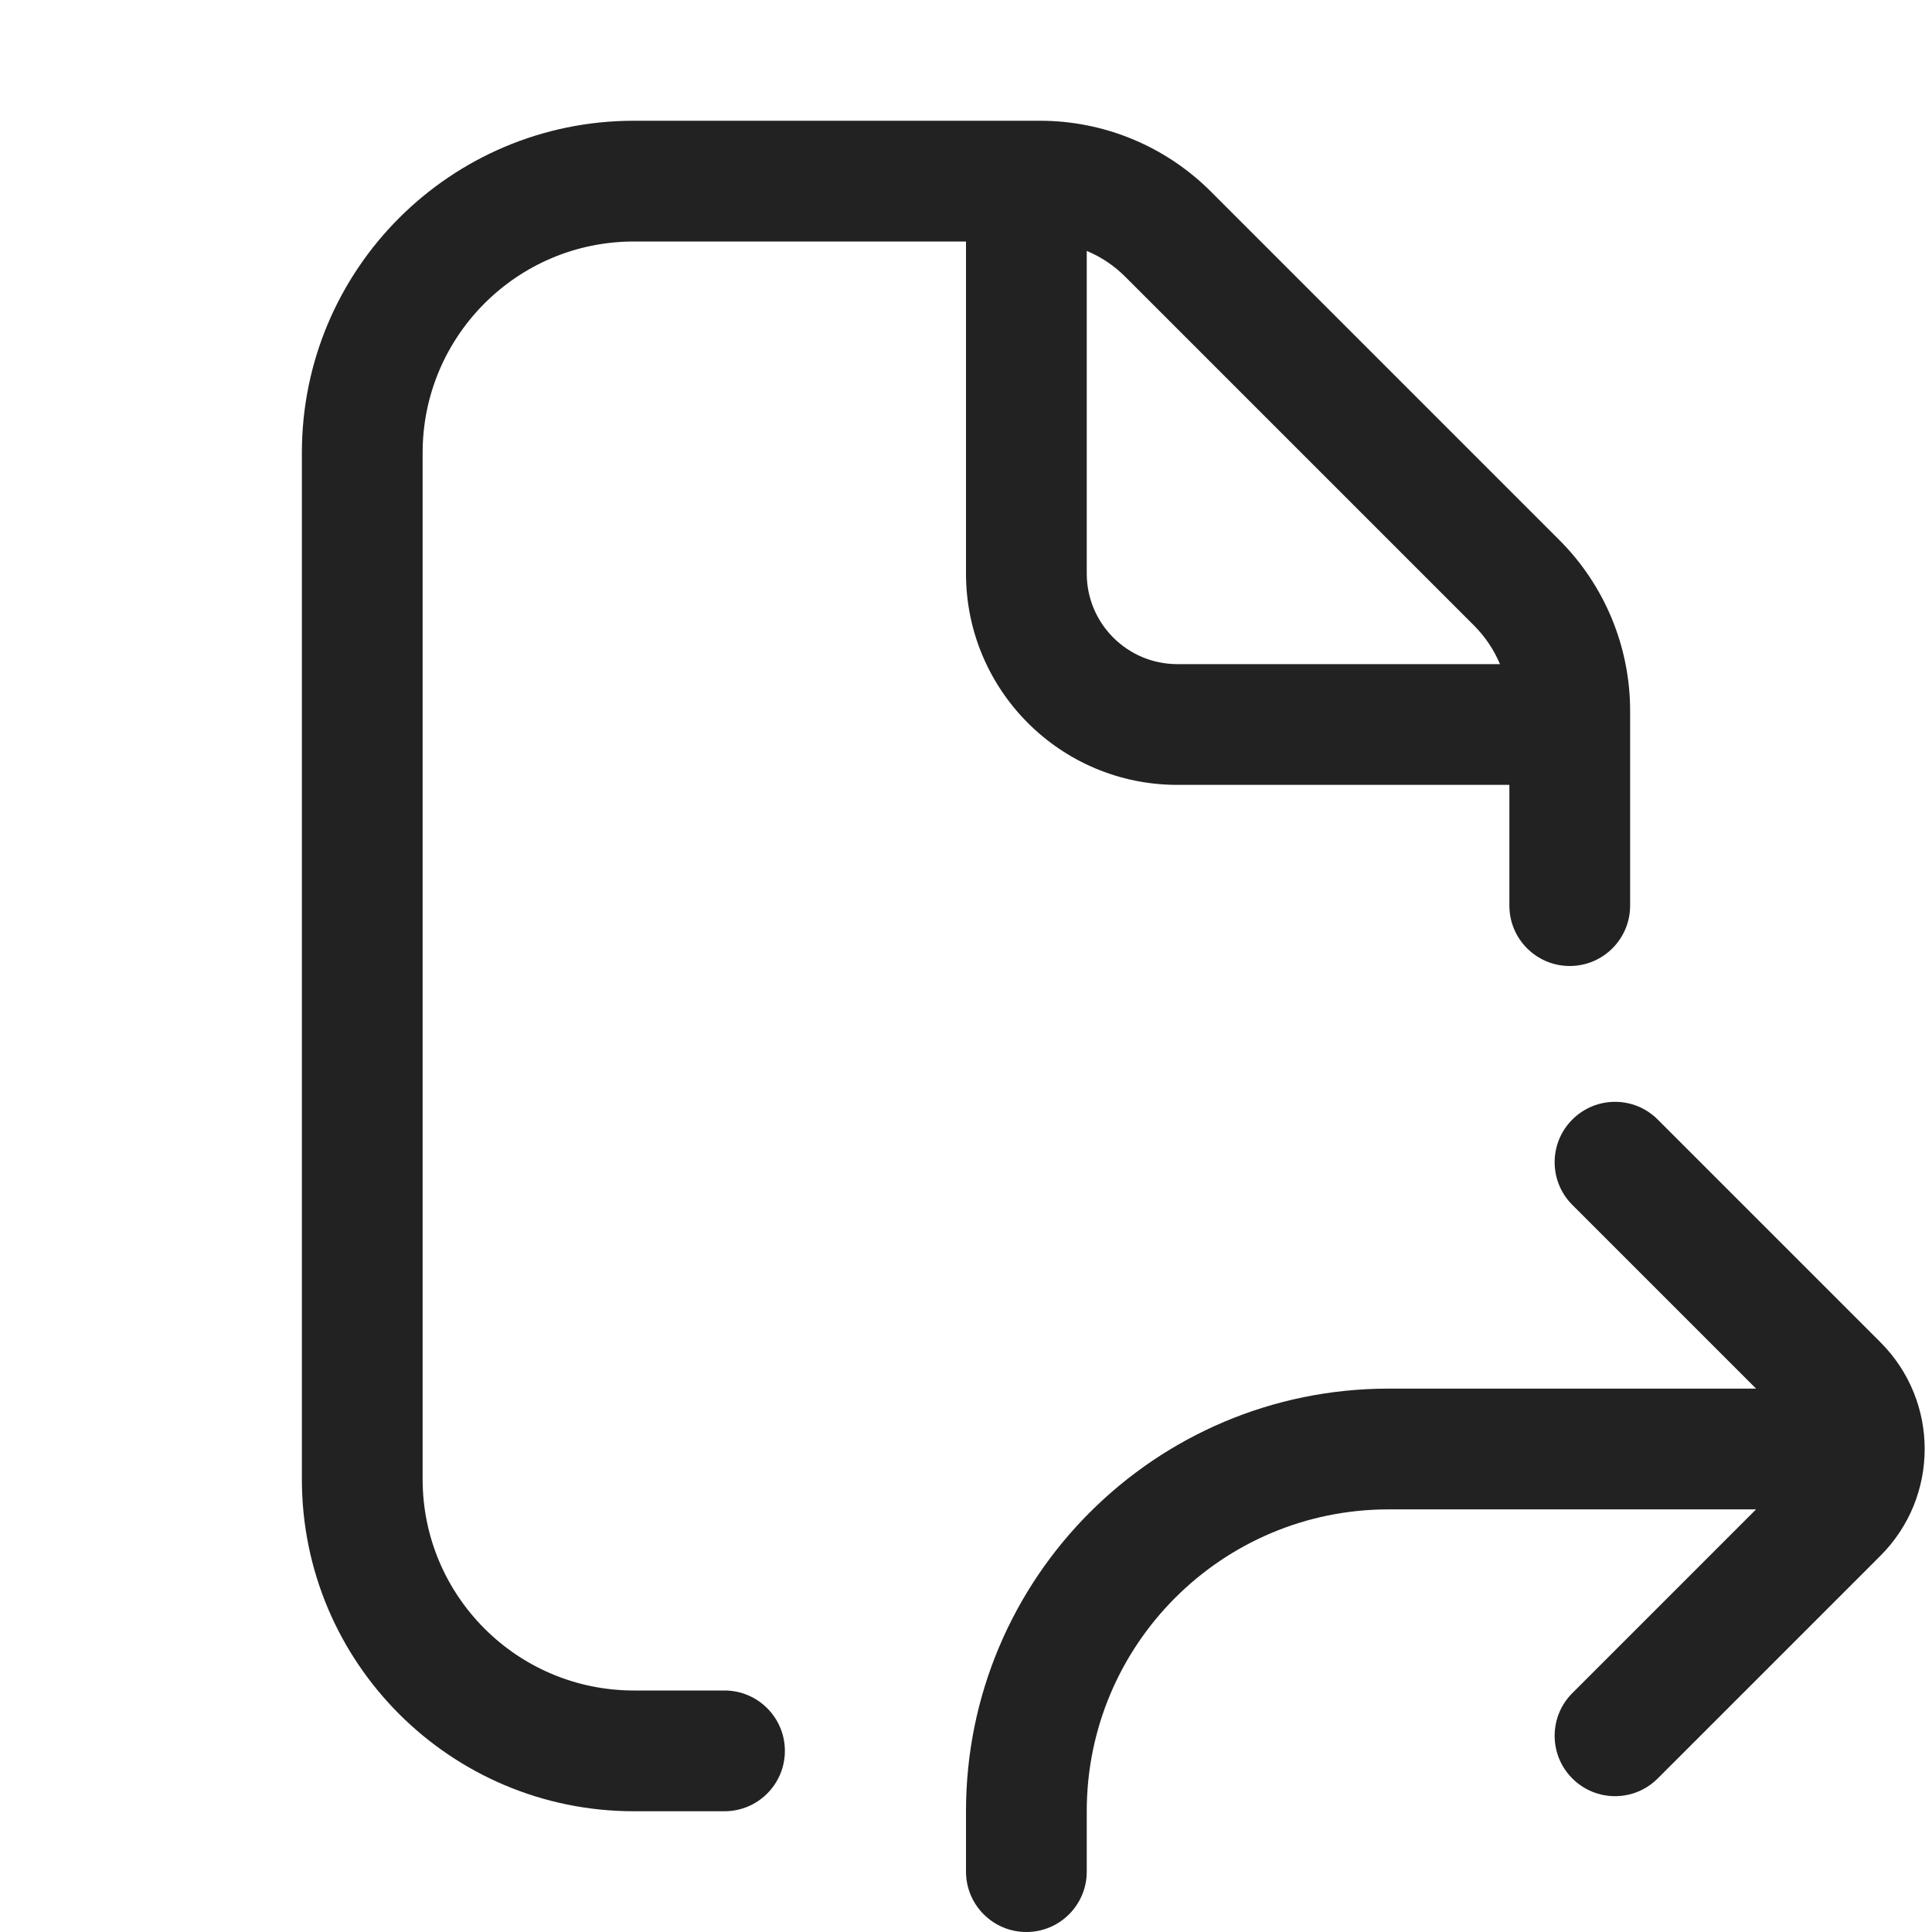
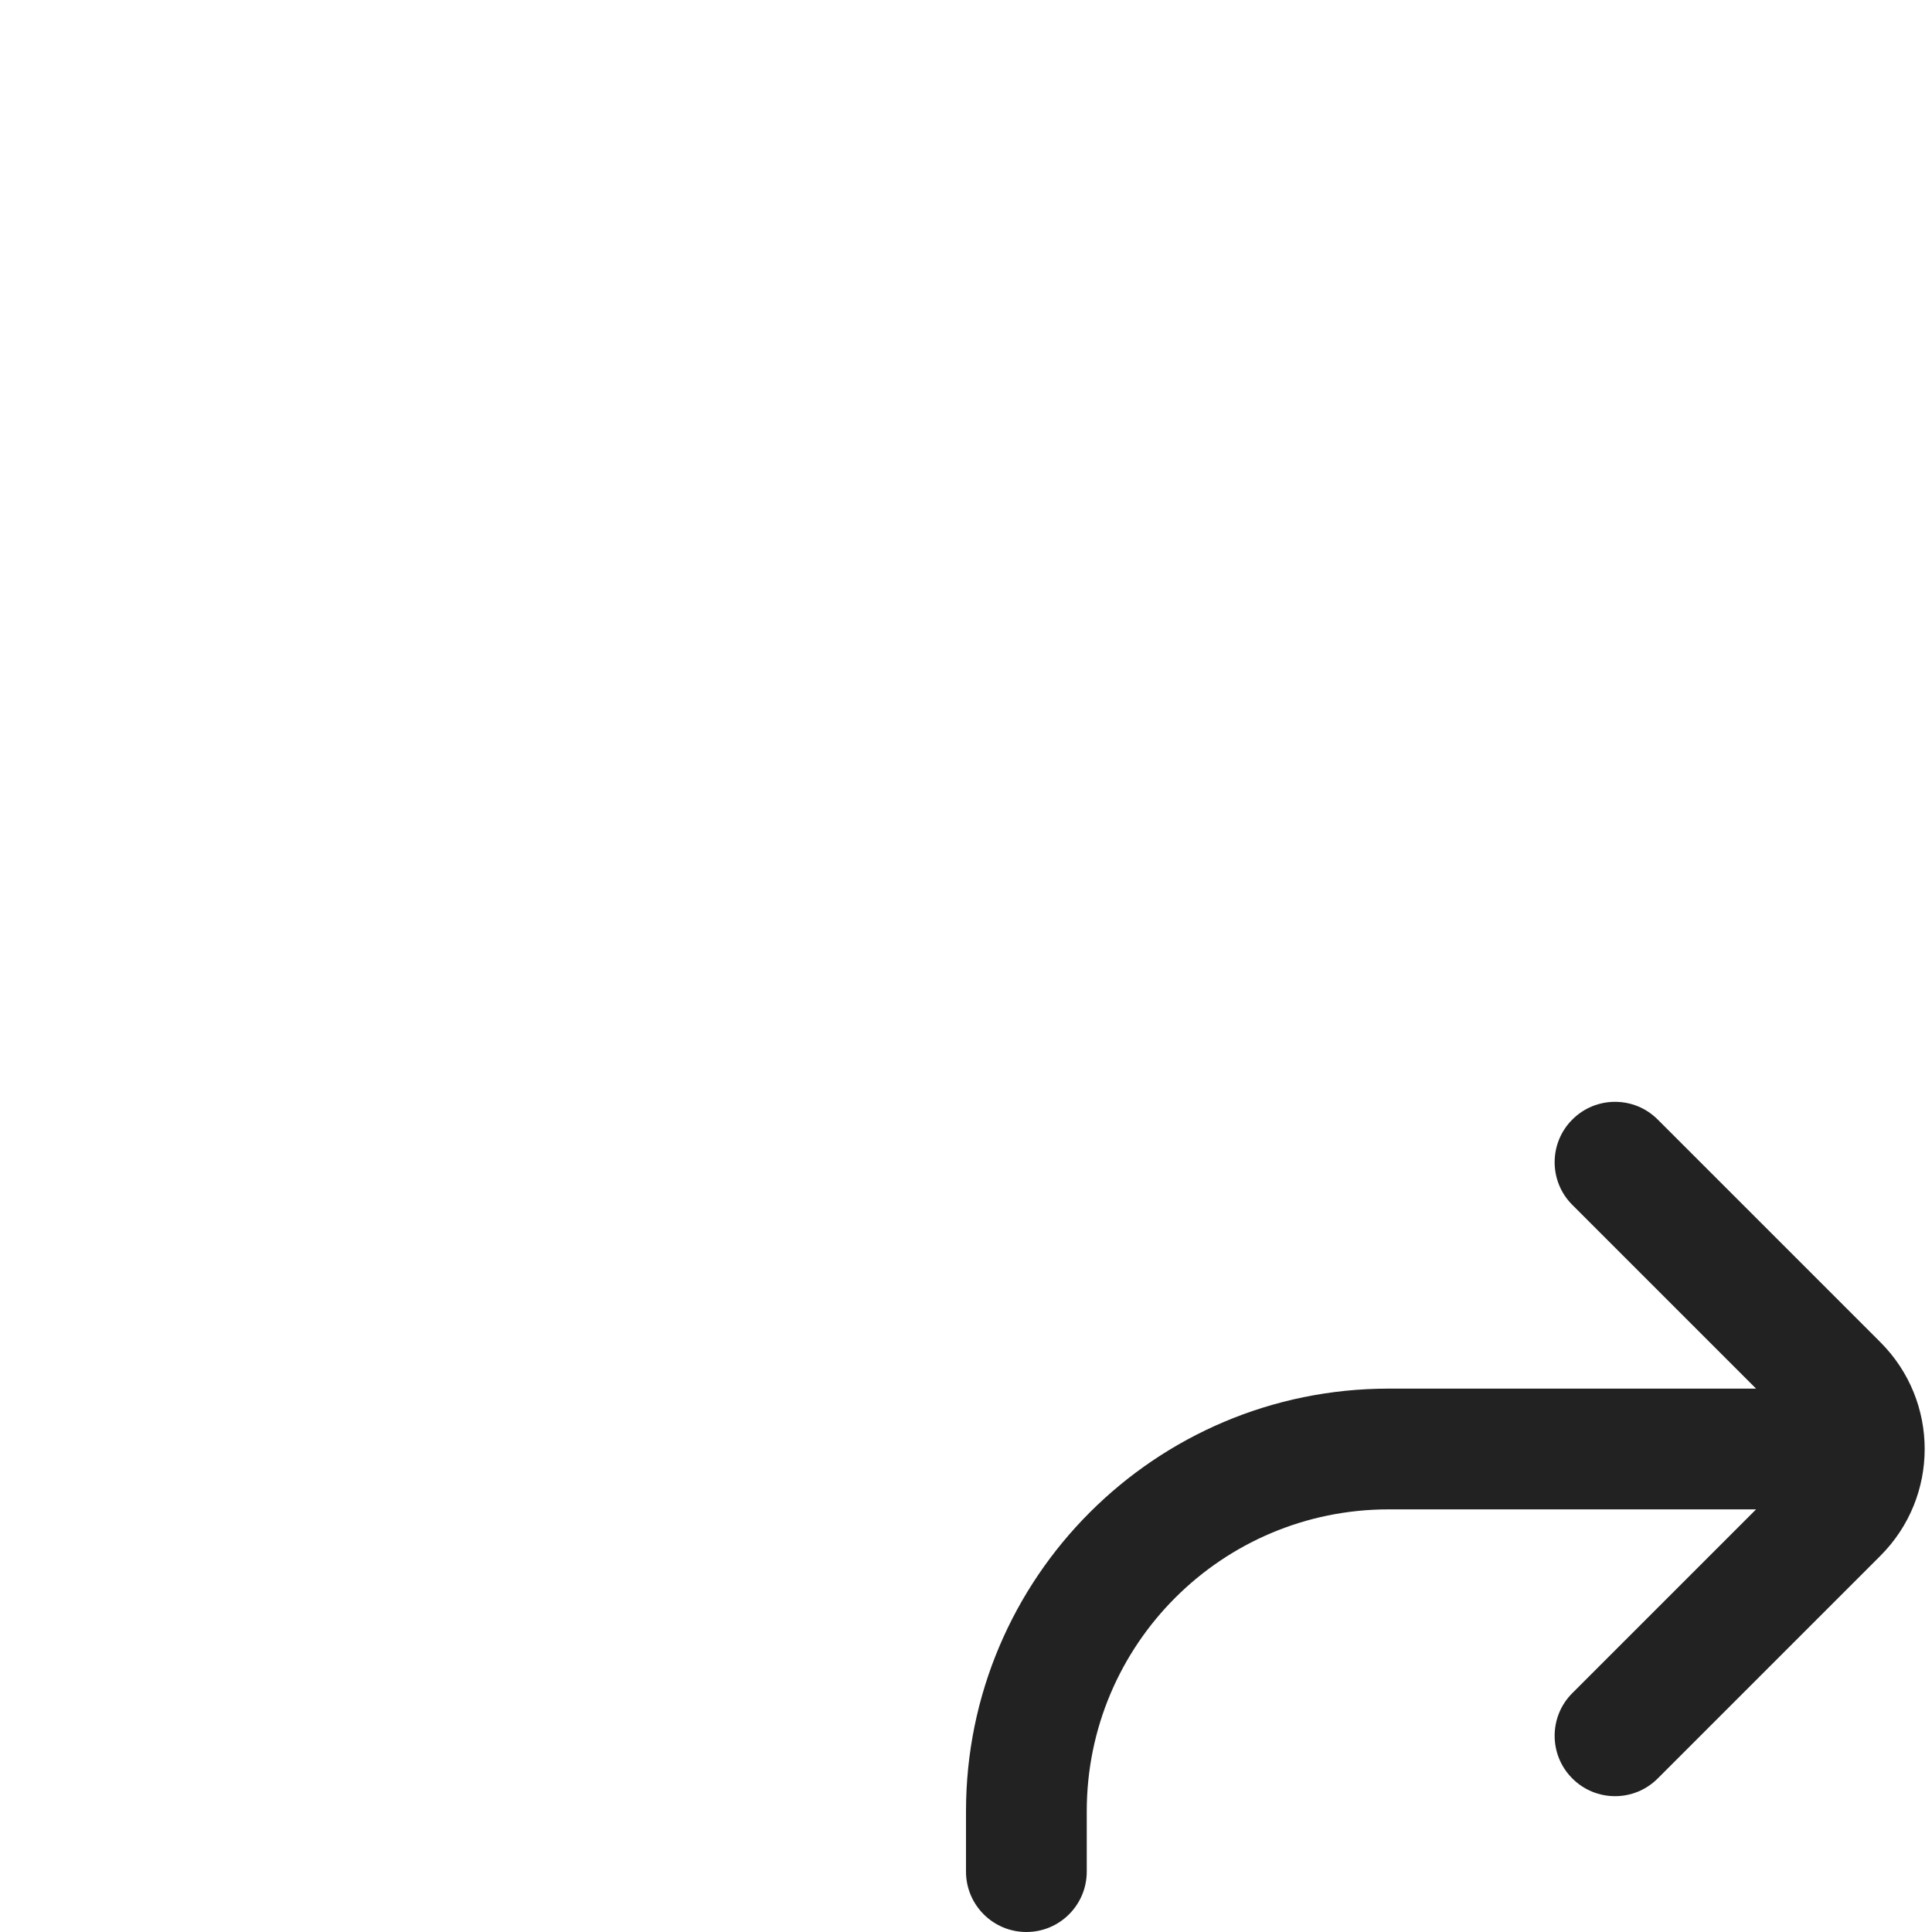
<svg xmlns="http://www.w3.org/2000/svg" width="32" height="32" viewBox="0 0 32 32" fill="none">
-   <path fill-rule="evenodd" clip-rule="evenodd" d="M10.5 2C7.462 2 5 4.462 5 7.5V24.5C5 27.538 7.462 30 10.5 30H12C12.552 30 13 29.552 13 29C13 28.448 12.552 28 12 28H10.5C8.567 28 7 26.433 7 24.5V7.5C7 5.567 8.567 4 10.5 4H16V9.5C16 11.433 17.567 13 19.5 13H25V15C25 15.552 25.448 16 26 16C26.552 16 27 15.552 27 15V11.774C27 10.713 26.579 9.696 25.828 8.945L20.055 3.172C19.304 2.421 18.287 2 17.226 2H10.5ZM18 4.156V9.5C18 10.328 18.672 11 19.5 11H24.844C24.745 10.763 24.599 10.545 24.414 10.36L18.64 4.586C18.455 4.4 18.237 4.255 18 4.156Z" fill="#222222" />
  <path d="M23 25C20.239 25 18 27.239 18 30V31C18 31.552 17.552 32 17 32C16.448 32 16 31.552 16 31V30C16 26.134 19.134 23 23 23H29.086L26.043 19.957C25.652 19.567 25.652 18.933 26.043 18.543C26.433 18.152 27.067 18.152 27.457 18.543L31.146 22.232C32.123 23.209 32.123 24.791 31.146 25.768L27.457 29.457C27.067 29.848 26.433 29.848 26.043 29.457C25.652 29.067 25.652 28.433 26.043 28.043L29.086 25H23Z" fill="#222222" />
</svg>